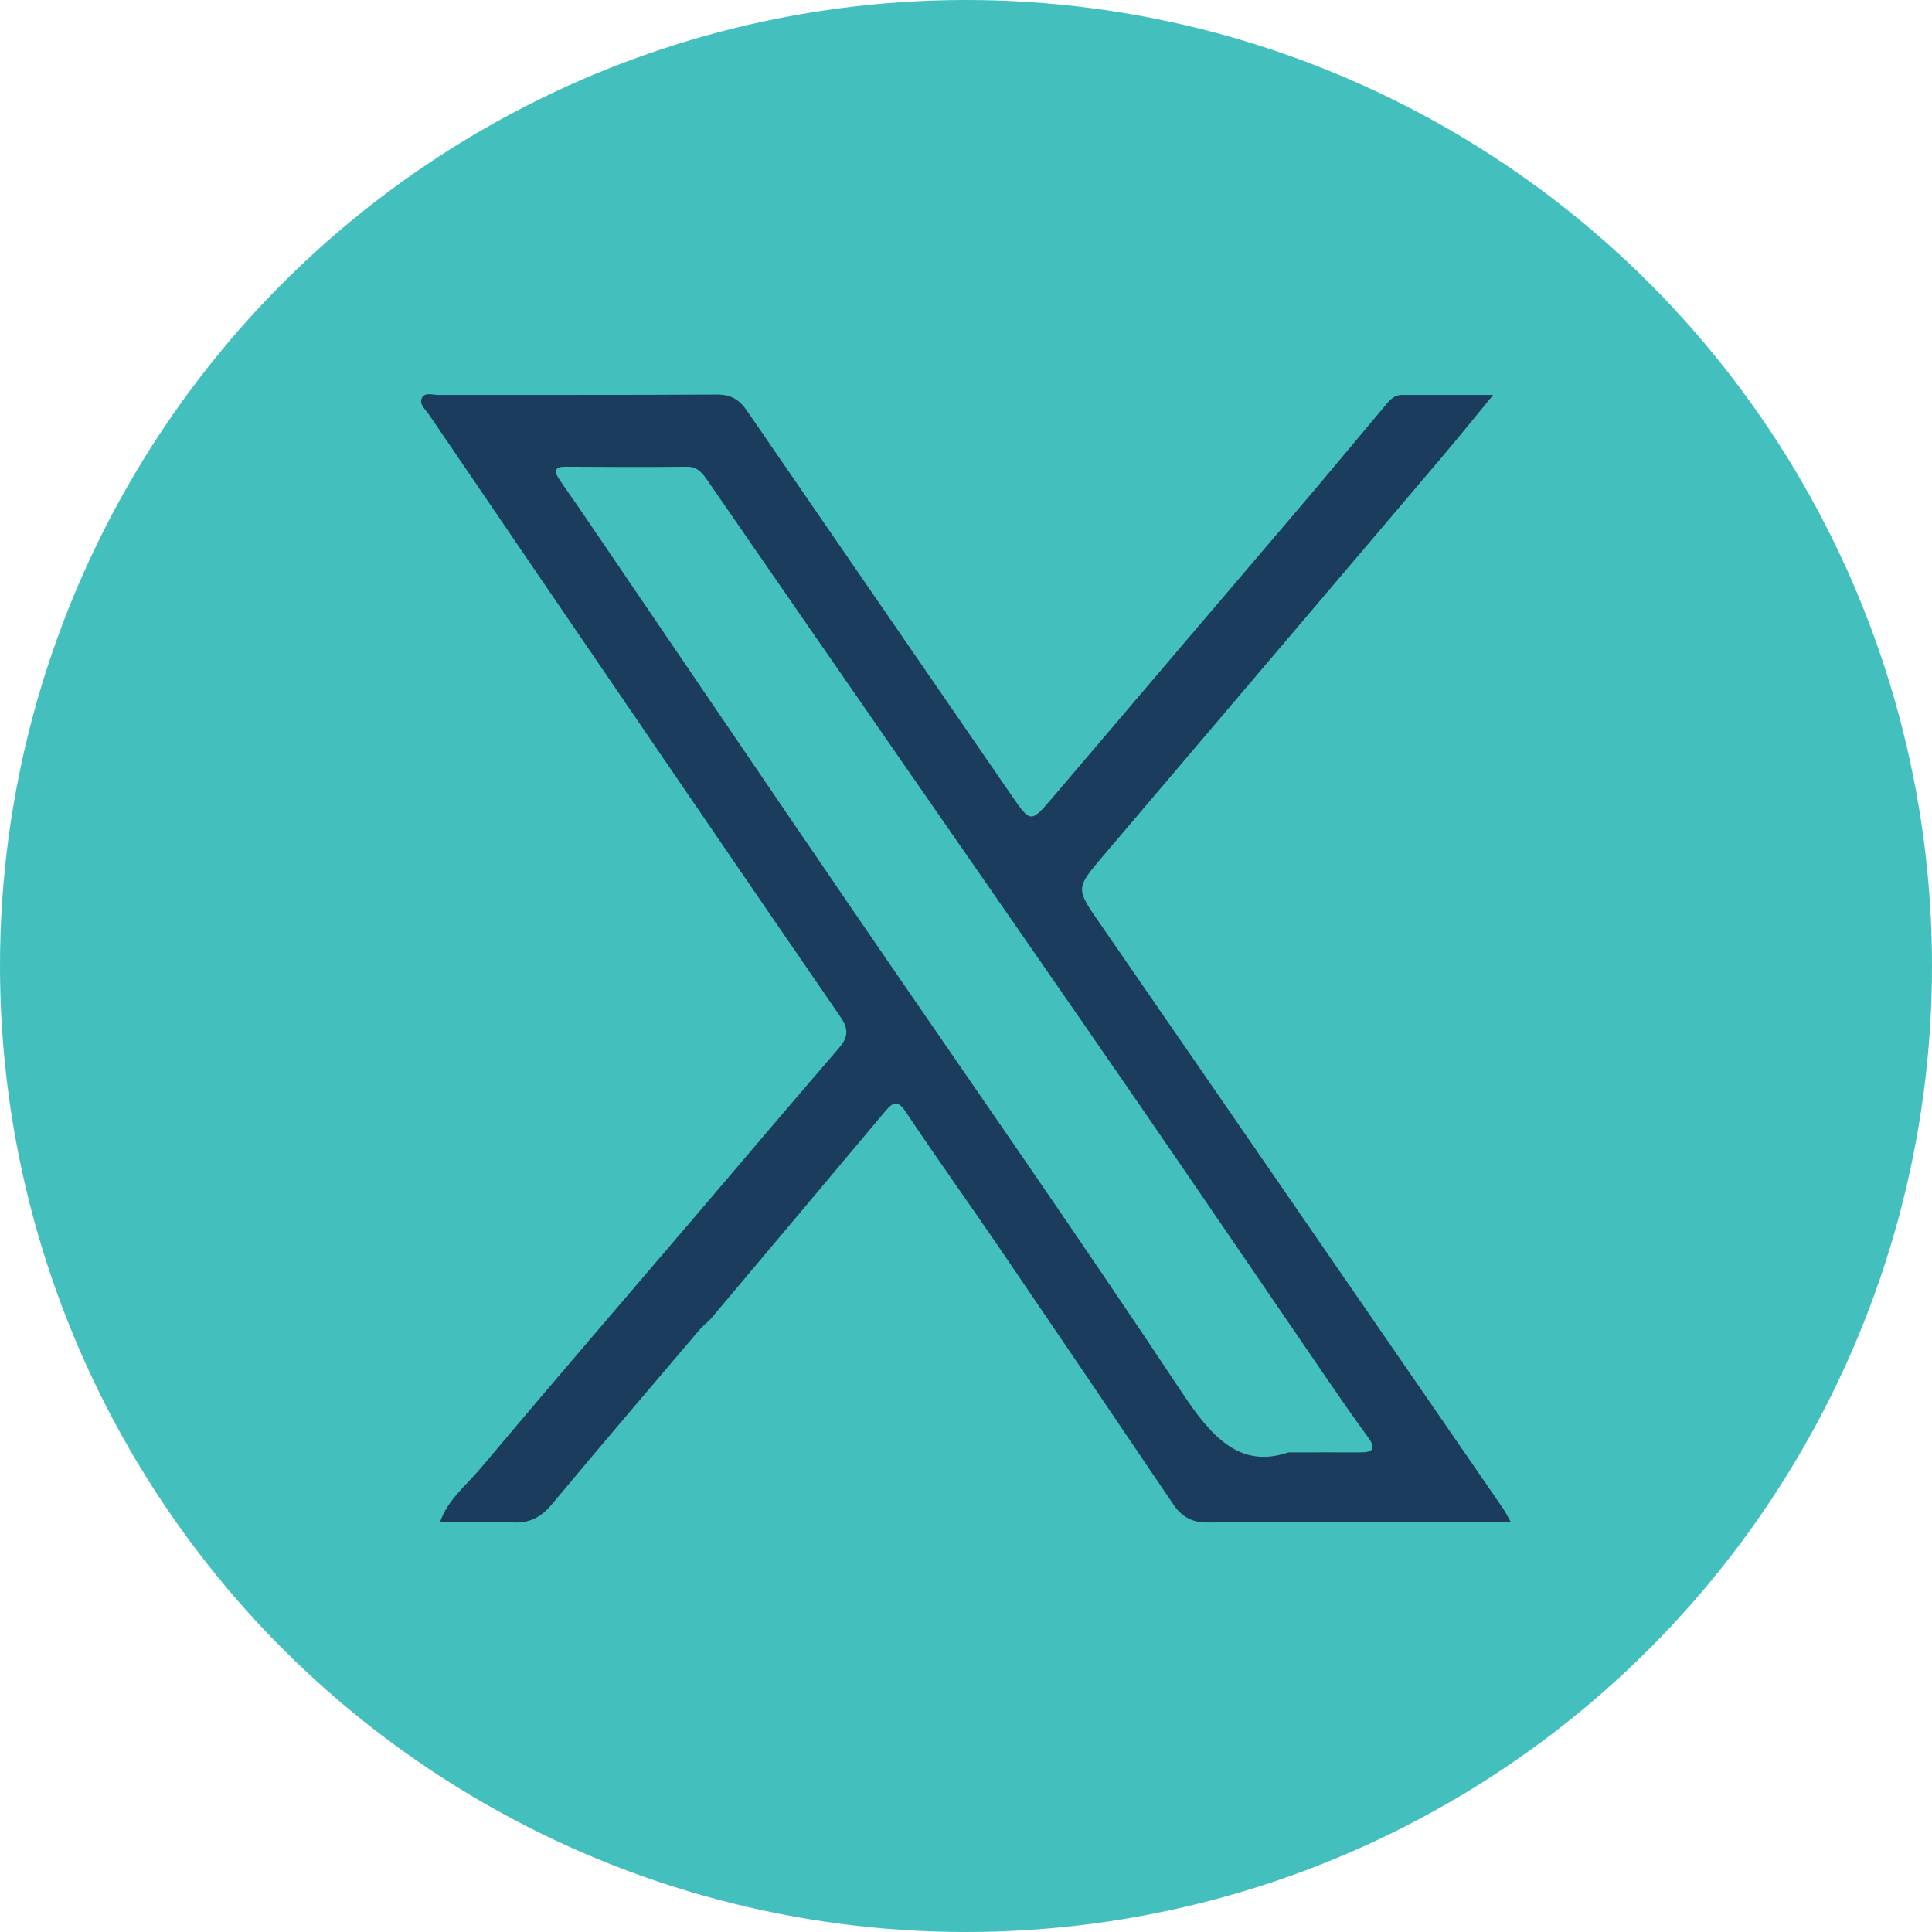
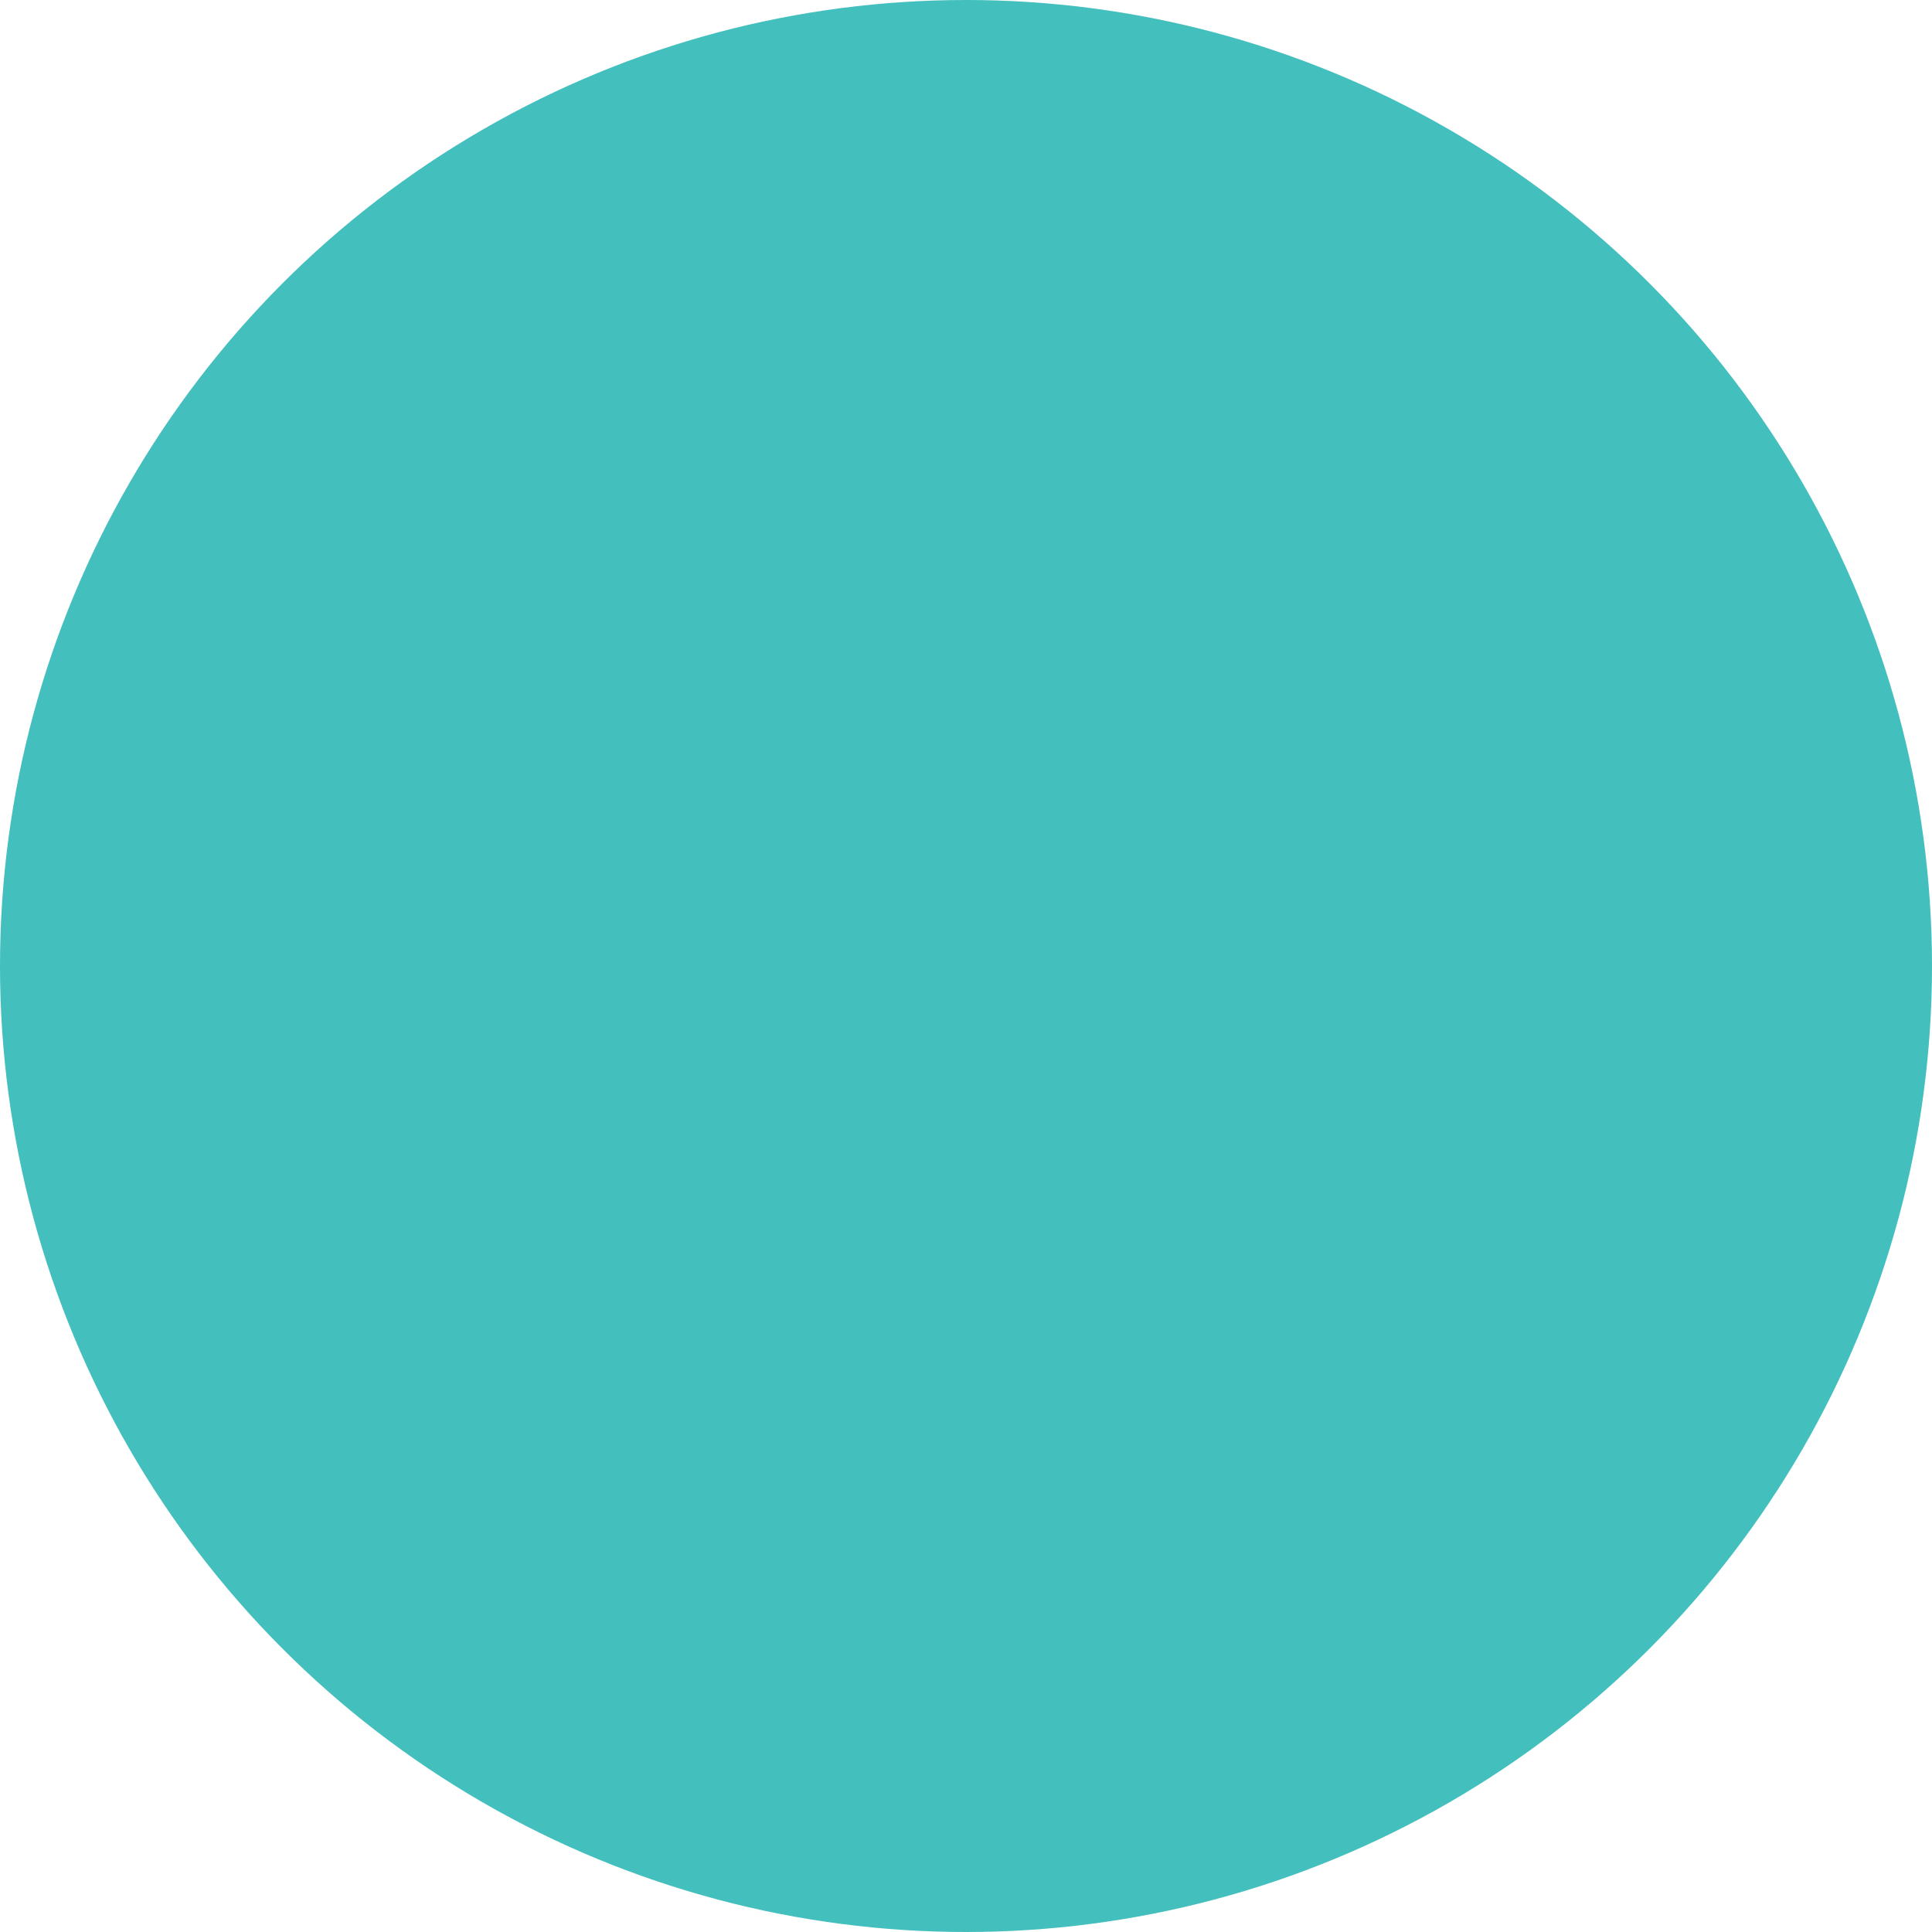
<svg xmlns="http://www.w3.org/2000/svg" id="Layer_2" data-name="Layer 2" viewBox="0 0 260 260">
  <defs>
    <style>
      .cls-1 {
        fill: #1b3c5d;
      }

      .cls-1, .cls-2 {
        stroke-width: 0px;
      }

      .cls-2 {
        fill: #43bfbe;
      }
    </style>
  </defs>
  <g id="Layer_1-2" data-name="Layer 1">
    <g>
      <circle class="cls-2" cx="130" cy="130" r="130" />
      <g id="dmH7mq.tif">
        <g>
-           <path class="cls-1" d="m59.22,204.84c1.03-3.01,3.53-4.95,5.46-7.25,9.66-11.49,19.46-22.87,29.21-34.29,6.34-7.43,12.65-14.89,19.03-22.28,1.27-1.48,1.29-2.58.14-4.24-13.53-19.66-26.96-39.38-40.42-59.09-4.99-7.31-9.97-14.63-14.94-21.94-.45-.66-1.29-1.32-.96-2.12.38-.91,1.45-.47,2.2-.48,12.51-.02,25.01.03,37.52-.05,1.87-.01,3.01.65,4.02,2.12,11.82,17.22,23.68,34.41,35.51,51.62,2.76,4.01,2.68,4.01,5.89.23,11.3-13.3,22.63-26.57,33.94-39.86,3.51-4.13,6.96-8.32,10.46-12.46.63-.75,1.22-1.6,2.39-1.6,3.86,0,7.73,0,12.28,0-2.51,3.04-4.57,5.6-6.69,8.11-15.27,18-30.56,35.98-45.84,53.97-3.69,4.35-3.65,4.33-.4,9.04,12.74,18.45,25.45,36.92,38.17,55.38,5.33,7.74,10.67,15.48,16,23.23.34.5.61,1.04,1.15,1.98-1.66,0-2.89,0-4.12,0-12.23,0-24.47-.07-36.7.03-2.21.02-3.55-.84-4.69-2.54-7.8-11.53-15.6-23.06-23.44-34.57-4.13-6.05-8.4-12.01-12.46-18.1-1.07-1.61-1.69-1.46-2.77-.17-7.84,9.36-15.7,18.69-23.56,28.04-3.89,5.69-8.71,10.63-13.09,15.92-2.65,3.21-5.3,6.42-7.98,9.6-1.37,1.62-2.92,2.66-5.14,2.44-2.44-.24-4.88-.18-7.32-.02-.99.06-2.01.09-2.84-.65Z" />
          <path class="cls-2" d="m59.22,204.84c3.26,0,6.52-.14,9.76.04,2.32.13,3.86-.72,5.32-2.47,6.52-7.84,13.15-15.58,19.75-23.35.46-.54,1.02-1,1.54-1.5-.34,2.49-2.15,4.19-3.69,5.82-1.54,1.62-2.87,3.29-3.29,5.38-.39,1.93-2.21,1.39-3.16,2.39-2.56,2.71-4.37,5.98-7.04,8.62-1.95,1.93-3.99,3.86-5.5,6.23-.58.91-1.54,1.14-2.64.8-2.69-.82-5.3-1.45-8.12-.08-1.22.59-2.65-.17-2.93-1.89Z" />
-           <path class="cls-2" d="m173.38,195.46c-6.49,2.22-10.34-2.05-14.31-8.05-14.54-21.92-29.64-43.48-44.49-65.2-12.24-17.91-24.41-35.87-36.62-53.81-.91-1.34-1.88-2.65-2.77-4.01-.72-1.09-.43-1.59.94-1.58,5.44.04,10.88.06,16.31,0,1.42-.01,2.06.82,2.76,1.83,8.73,12.65,17.47,25.29,26.22,37.92,10.3,14.87,20.63,29.72,30.89,44.61,8.77,12.73,17.45,25.51,26.18,38.26,1.84,2.68,3.69,5.36,5.61,7.98,1.11,1.52.71,2.06-1.05,2.05-2.81-.02-5.62,0-9.68,0Z" />
+           <path class="cls-2" d="m173.38,195.46c-6.49,2.22-10.34-2.05-14.31-8.05-14.54-21.92-29.64-43.48-44.49-65.2-12.24-17.91-24.41-35.87-36.62-53.81-.91-1.34-1.88-2.65-2.77-4.01-.72-1.09-.43-1.59.94-1.58,5.44.04,10.88.06,16.31,0,1.42-.01,2.06.82,2.76,1.83,8.73,12.65,17.47,25.29,26.22,37.92,10.3,14.87,20.63,29.72,30.89,44.61,8.77,12.73,17.45,25.51,26.18,38.26,1.84,2.68,3.69,5.36,5.61,7.98,1.11,1.52.71,2.06-1.05,2.05-2.81-.02-5.62,0-9.68,0" />
        </g>
      </g>
    </g>
  </g>
</svg>